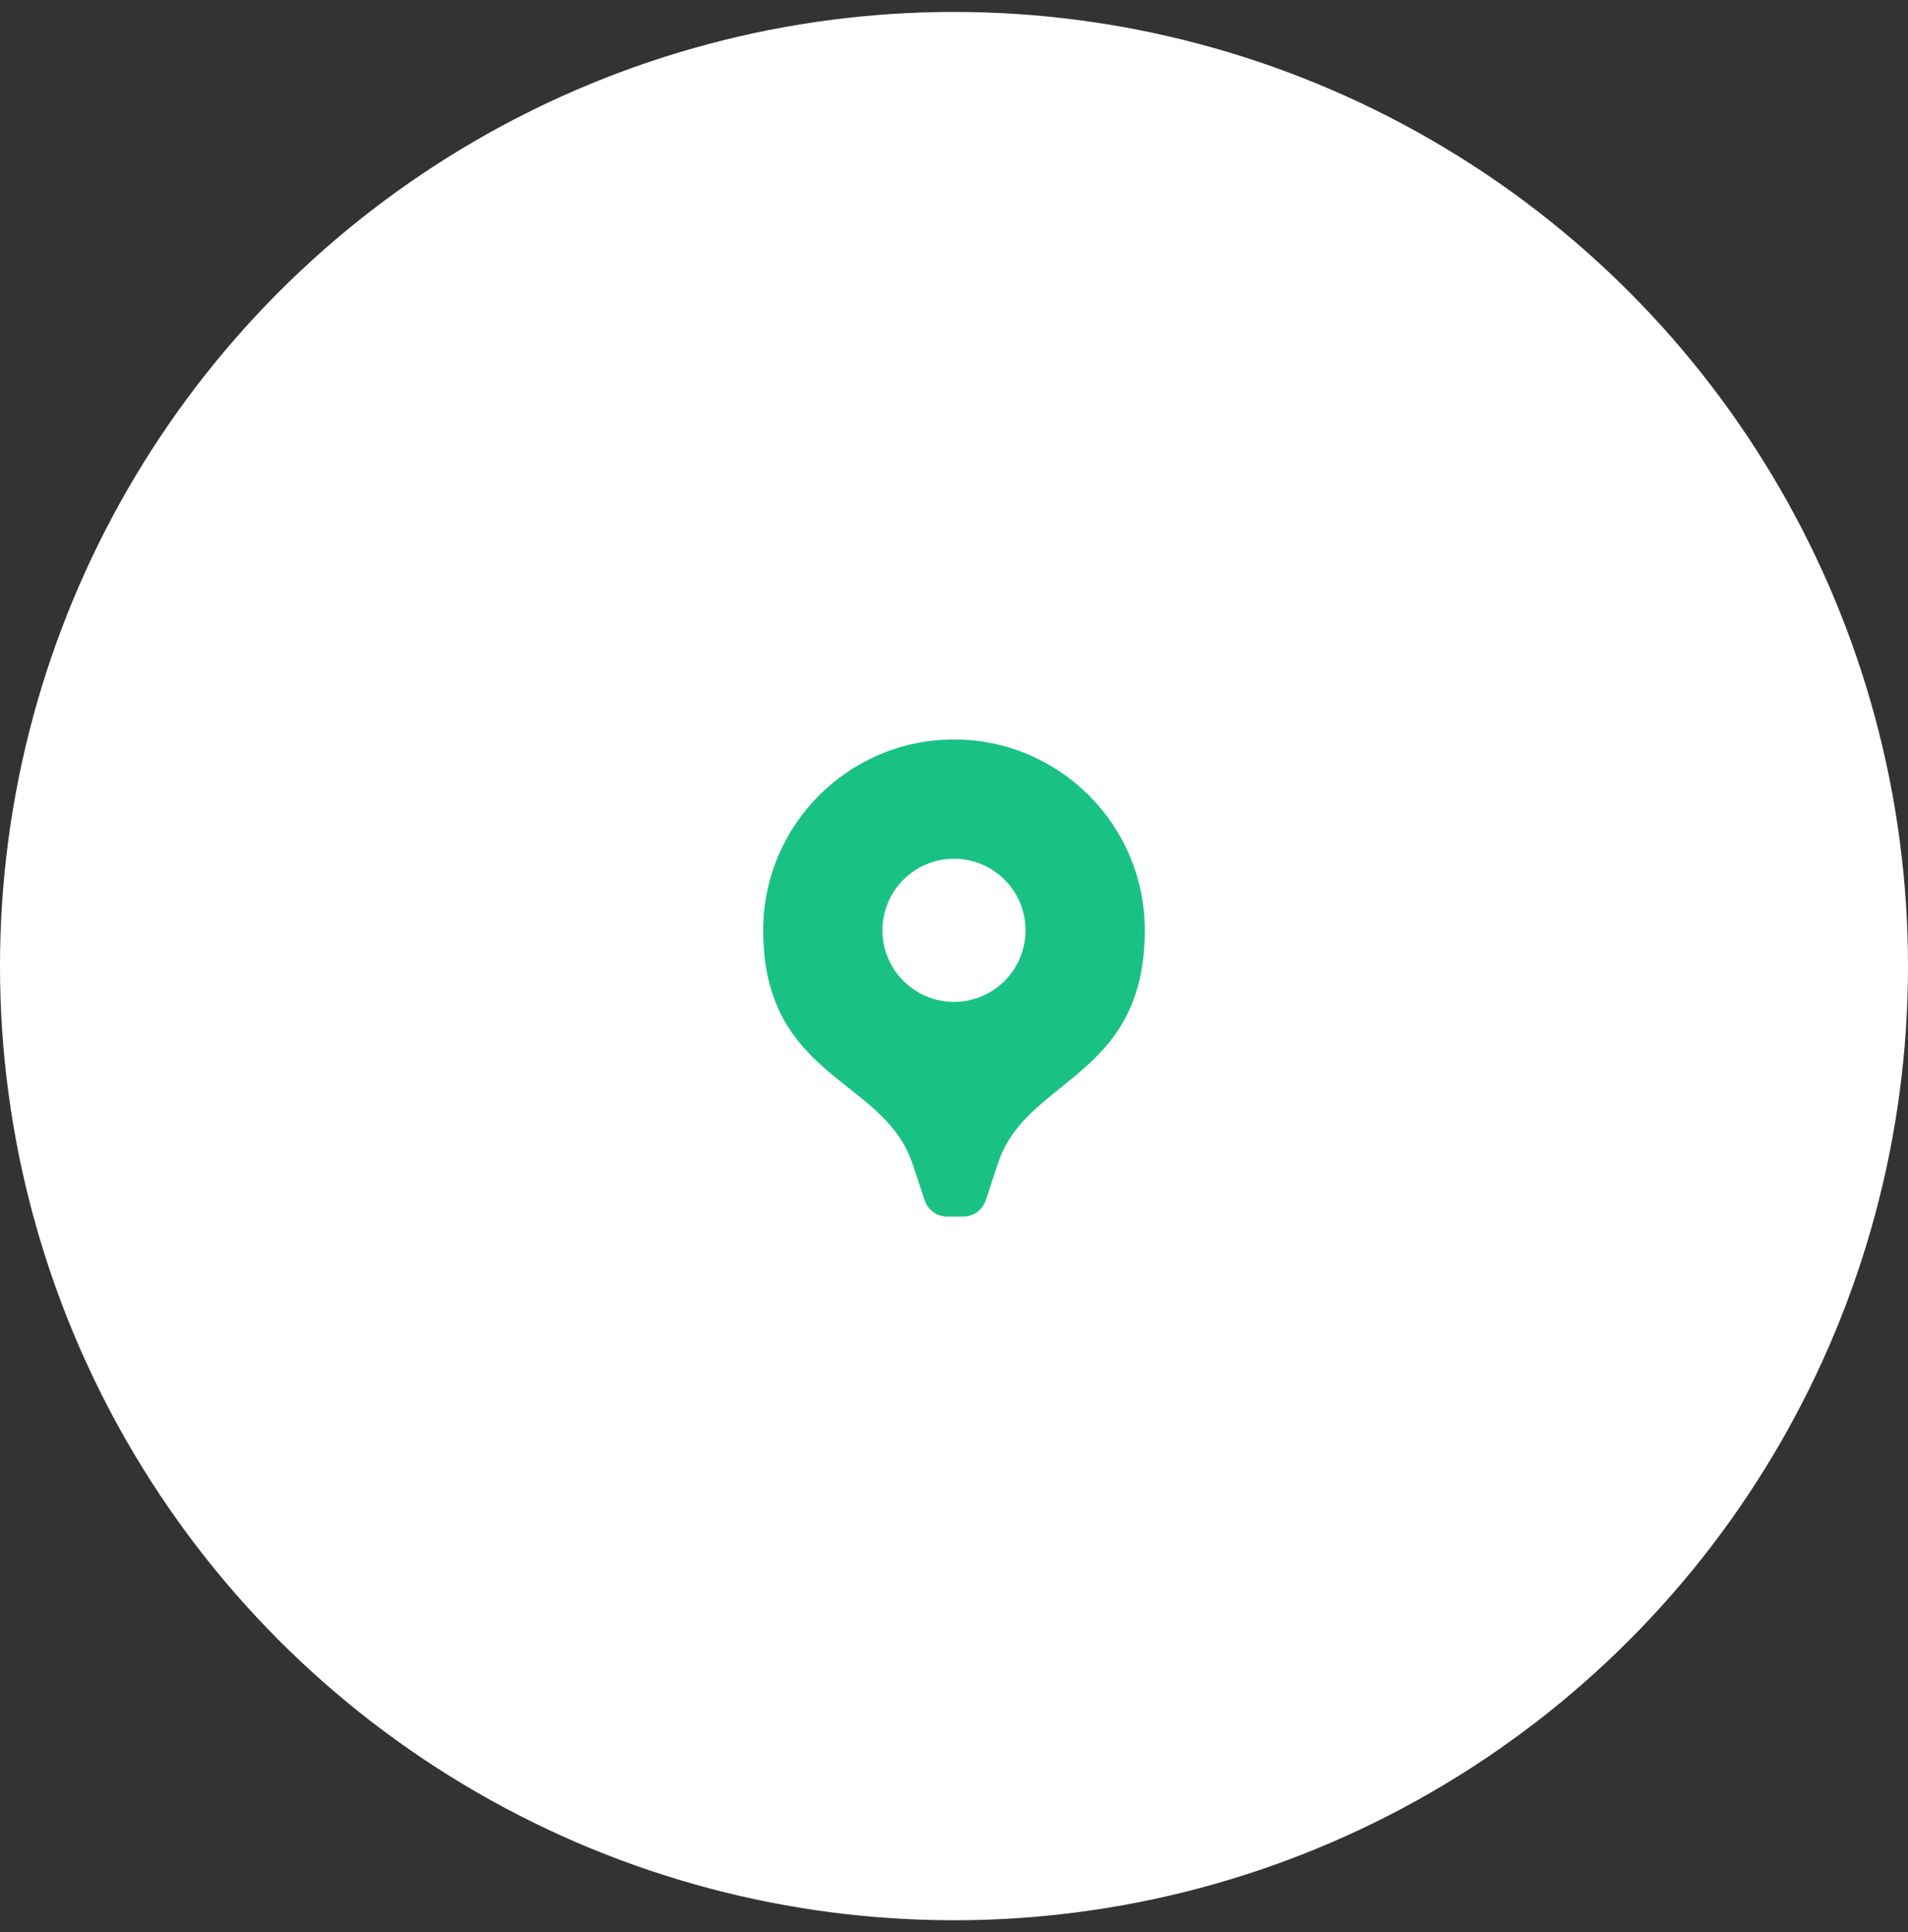
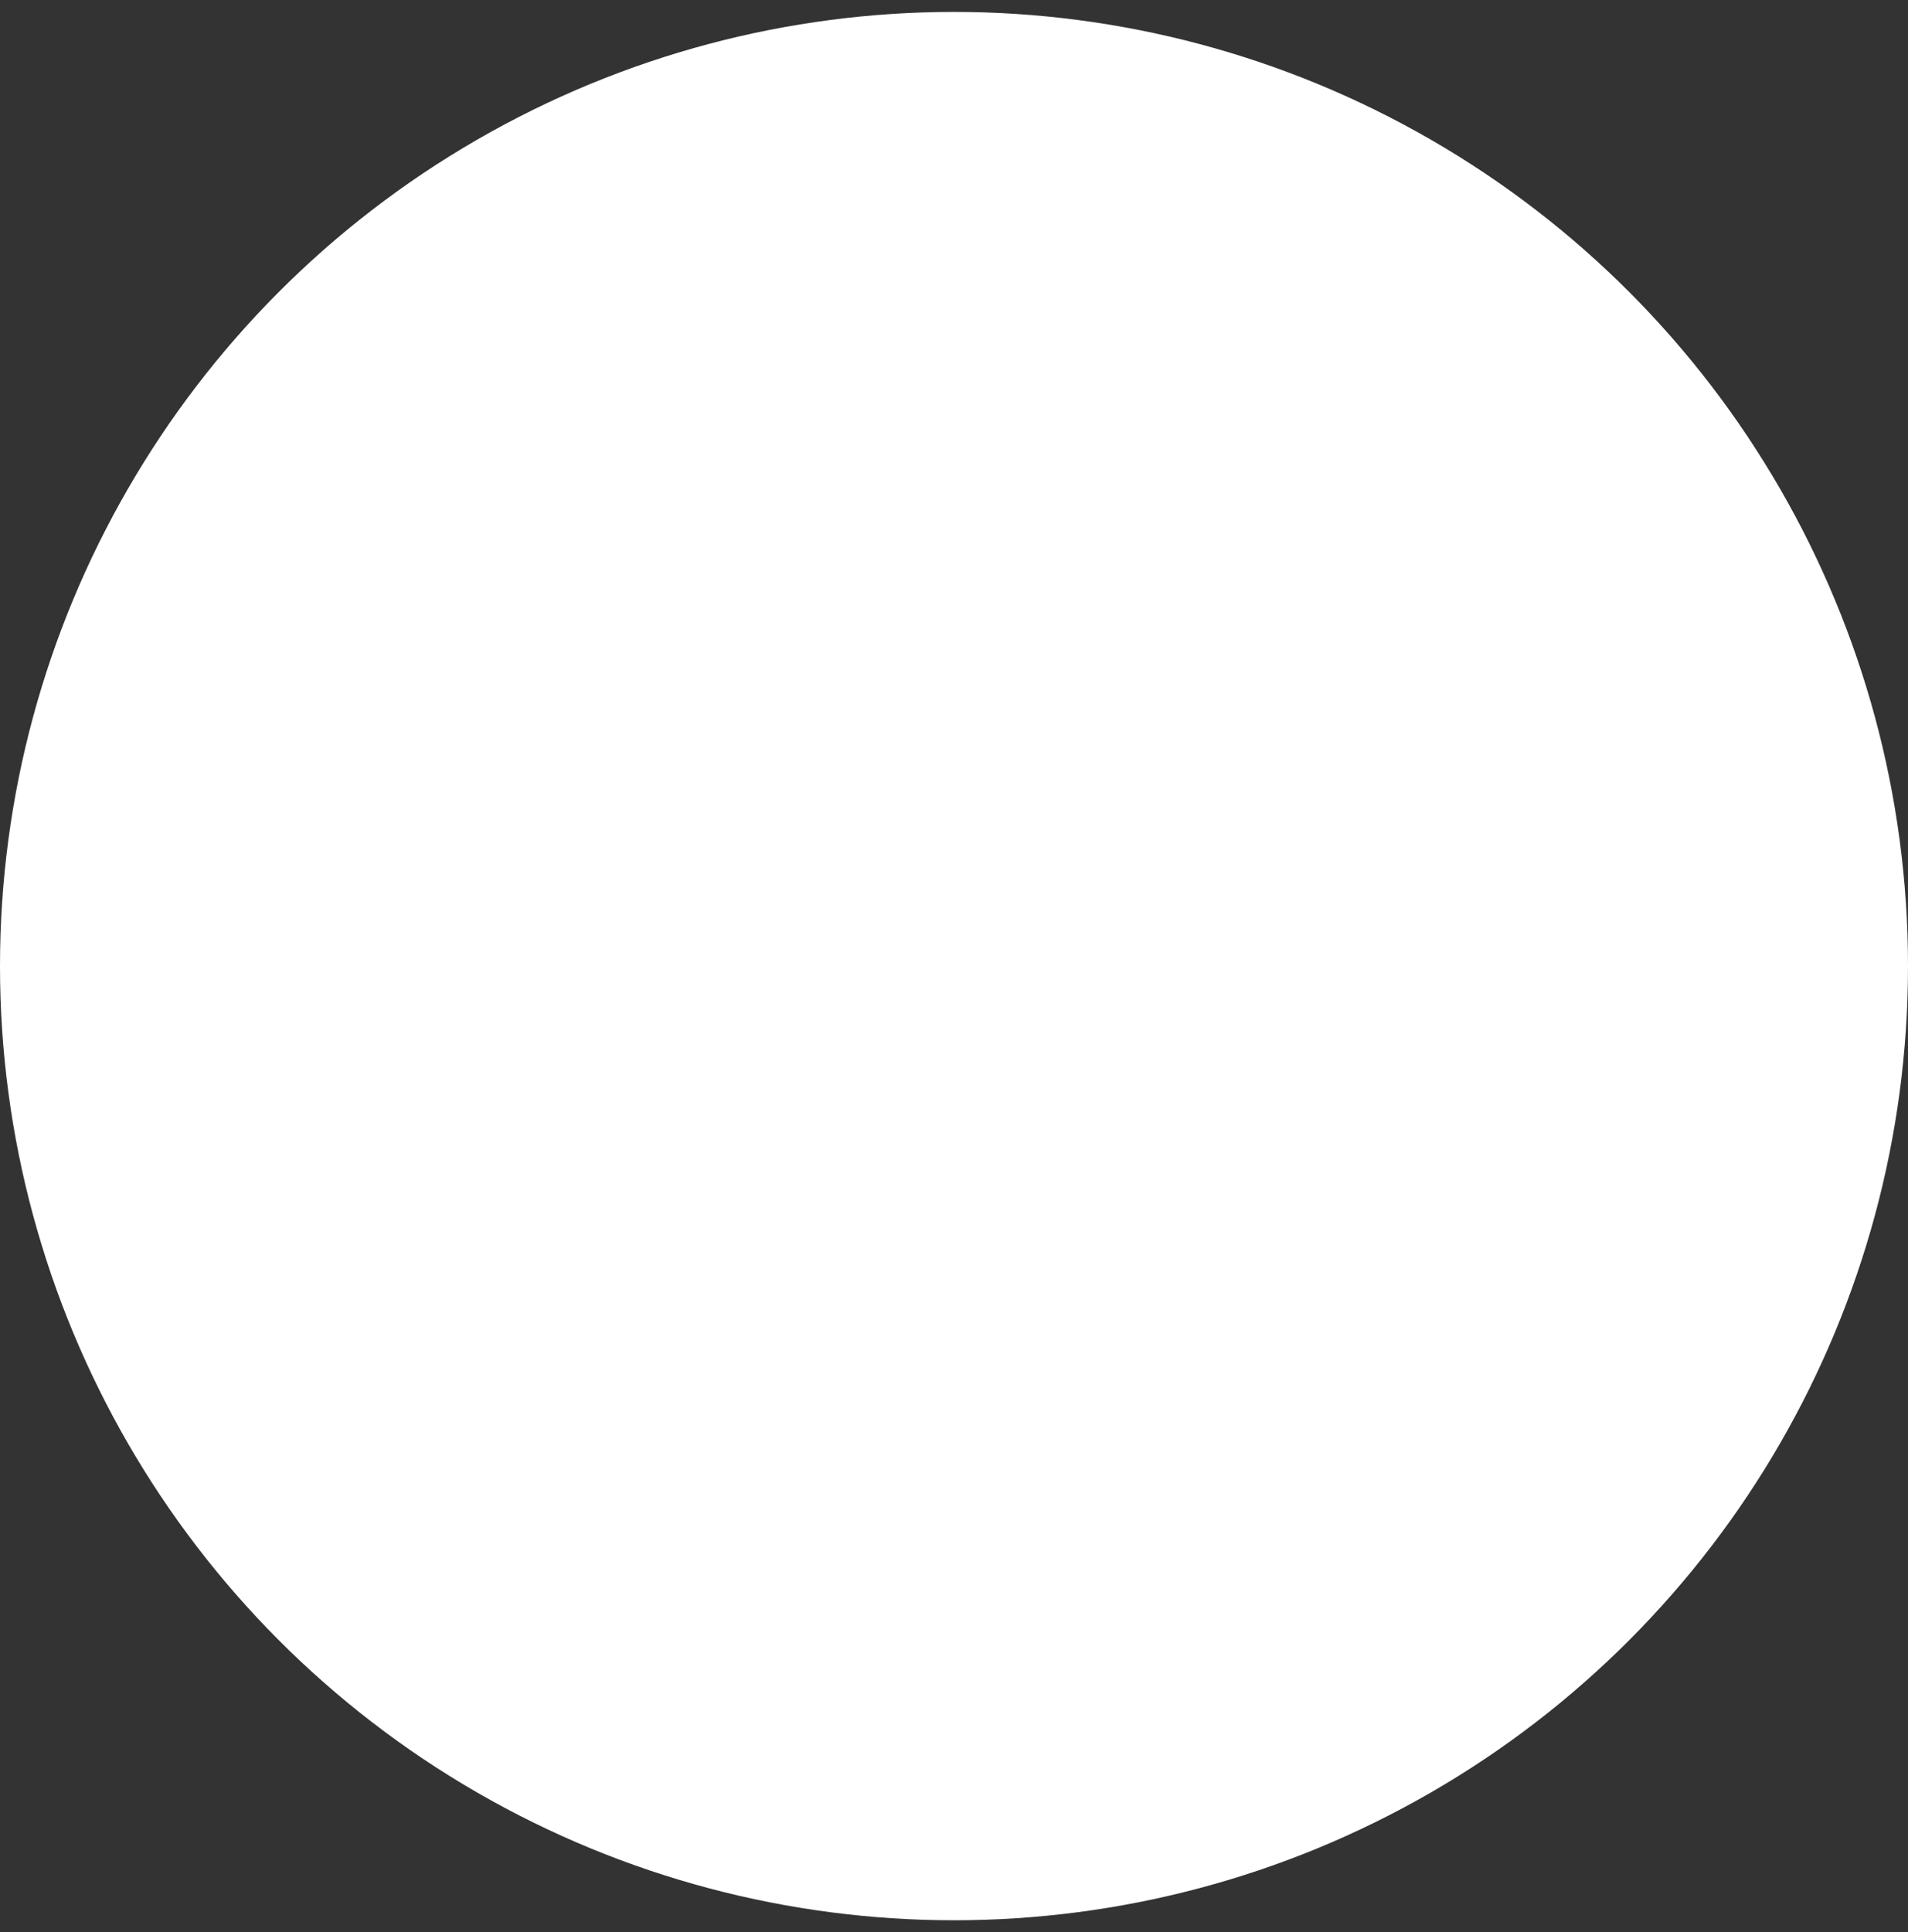
<svg xmlns="http://www.w3.org/2000/svg" width="80" height="81" viewBox="0 0 80 81" fill="none">
  <rect x="0" y="0" width="80" height="81" fill="#333333" stroke="none" />
  <circle cx="40" cy="40.5" r="40" fill="white" />
-   <path fill-rule="evenodd" clip-rule="evenodd" d="M32 39C32 34.582 35.582 31 40 31C44.418 31 48 34.582 48 39C48 42.756 46.176 44.226 44.476 45.596C43.361 46.495 42.299 47.35 41.84 48.78L41.33 50.32C41.187 50.745 40.778 51.023 40.33 51H39.77C39.322 51.023 38.913 50.745 38.77 50.32L38.26 48.78C37.782 47.354 36.706 46.5 35.577 45.604C33.849 44.232 32 42.764 32 39ZM37 39C37 40.657 38.343 42 40 42C40.796 42 41.559 41.684 42.121 41.121C42.684 40.559 43 39.796 43 39C43 37.343 41.657 36 40 36C38.343 36 37 37.343 37 39Z" fill="#1AC185" />
</svg>